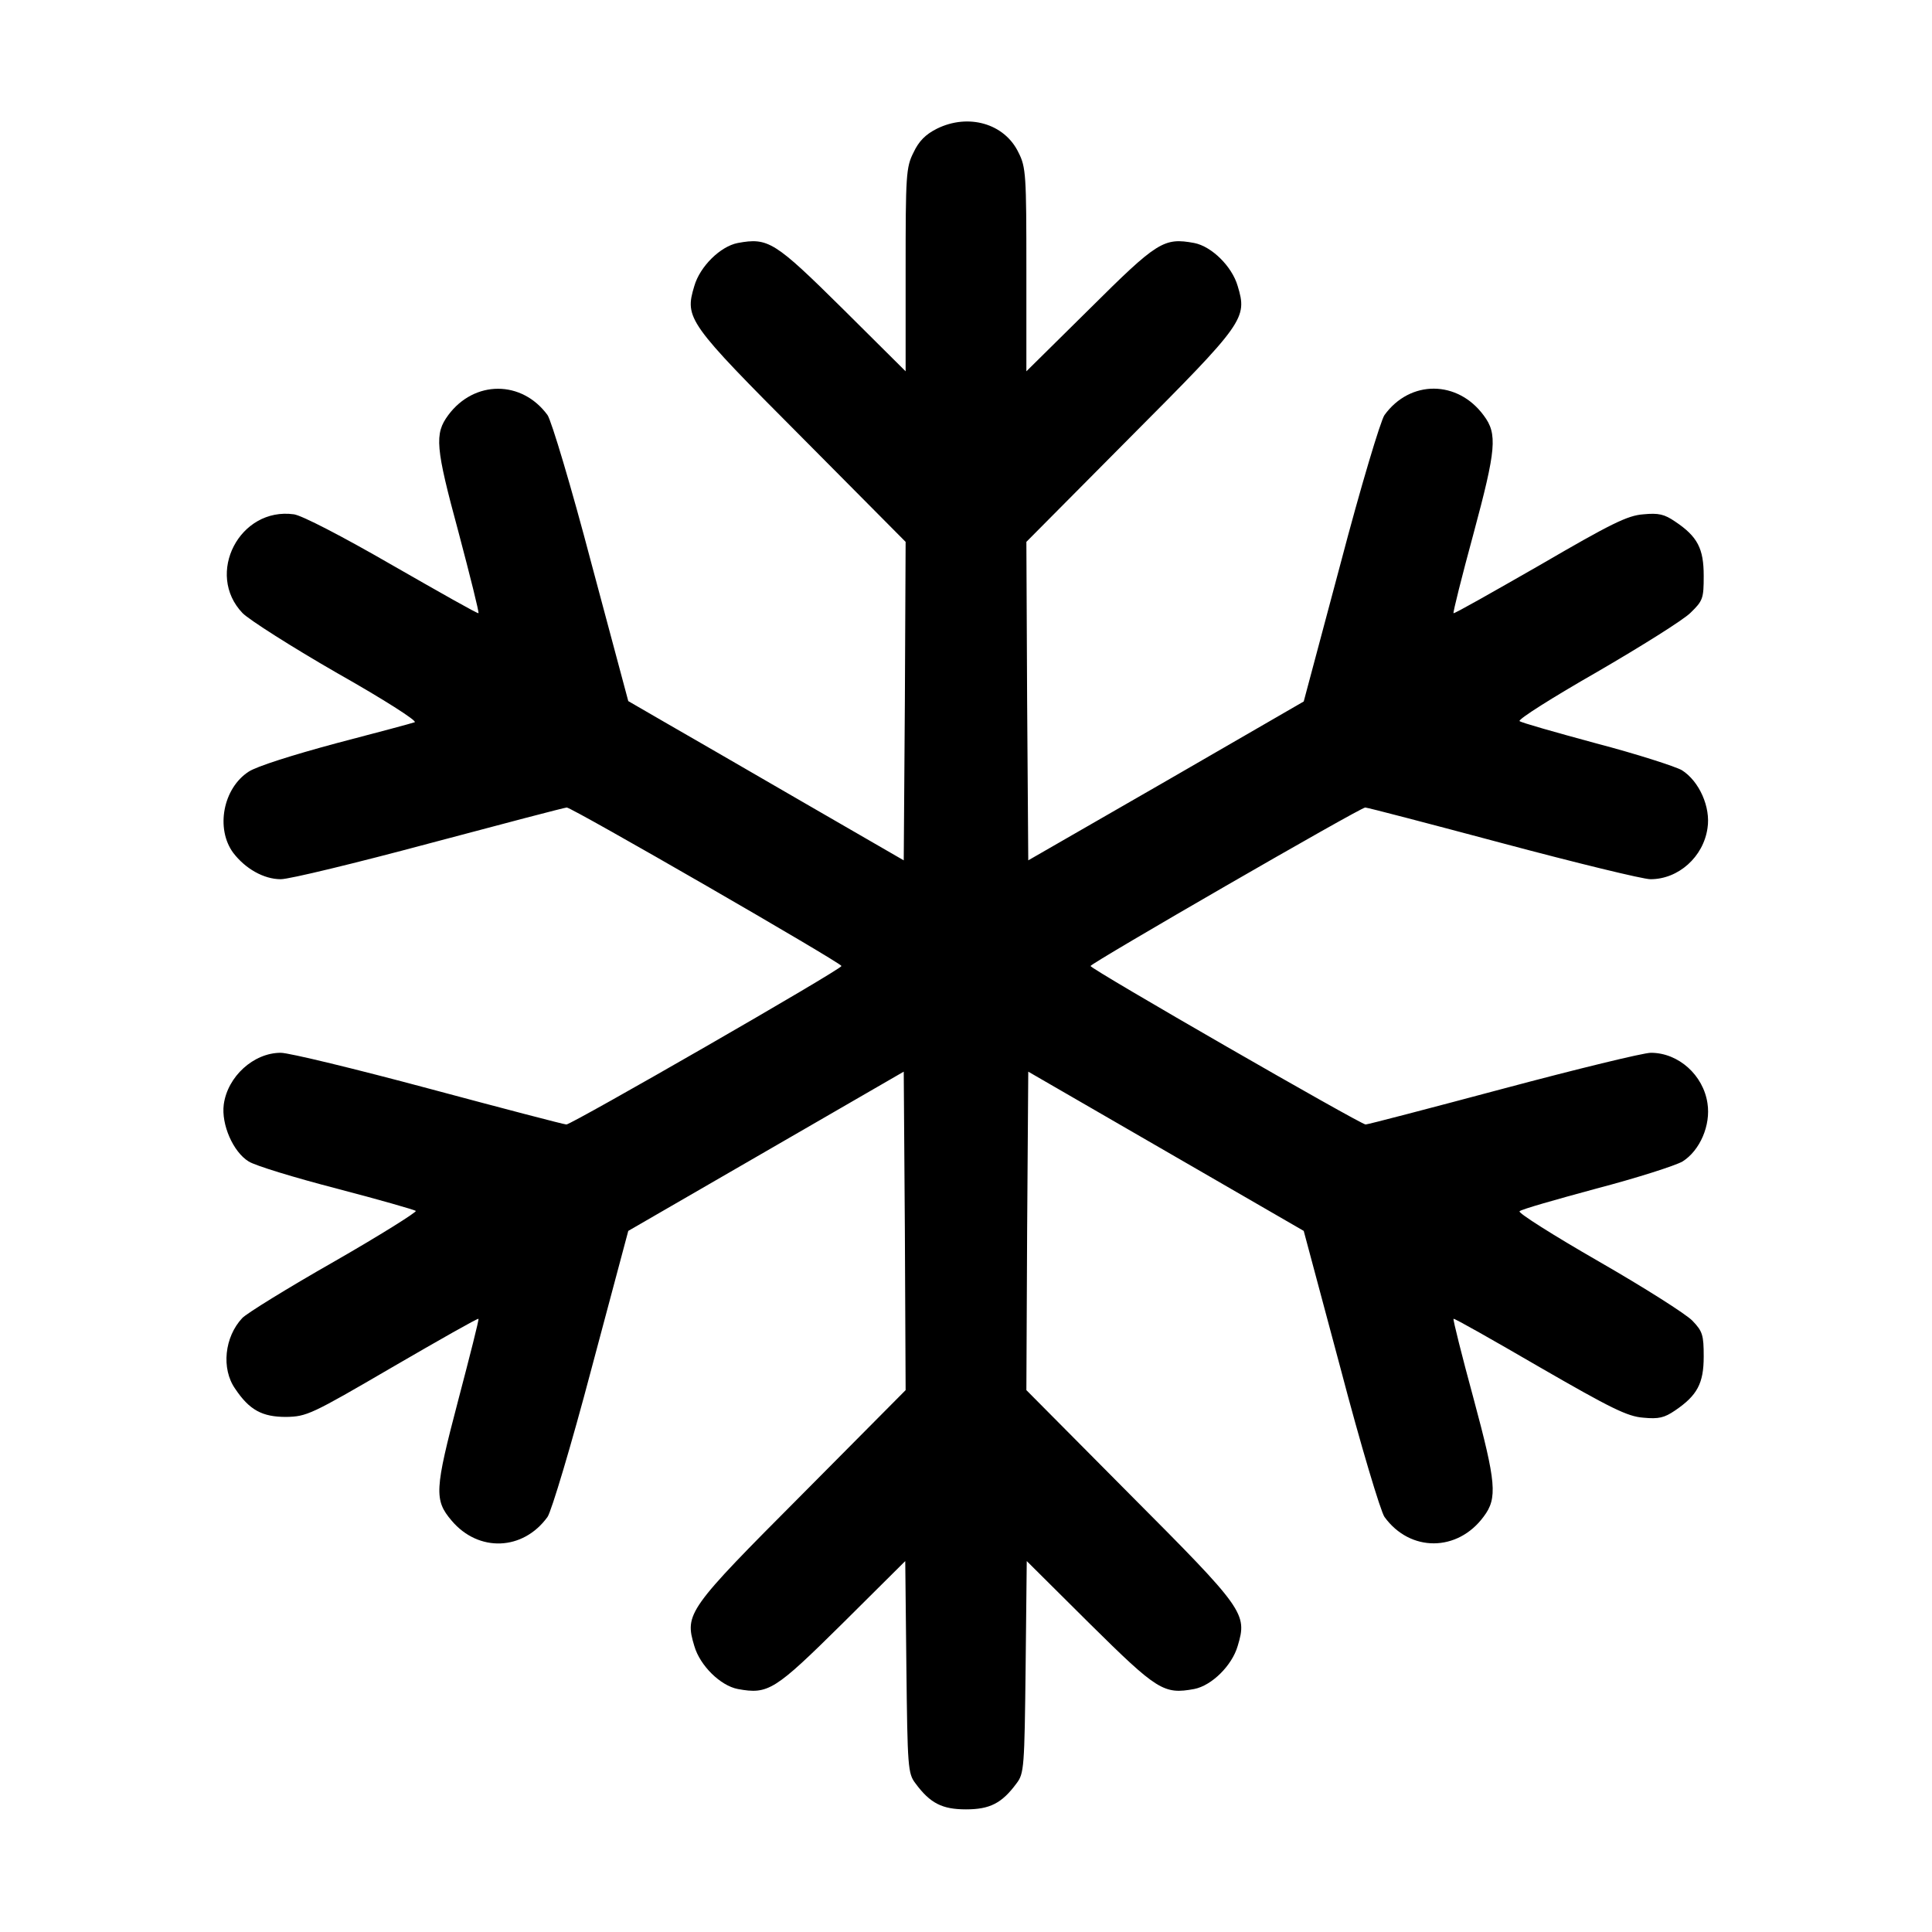
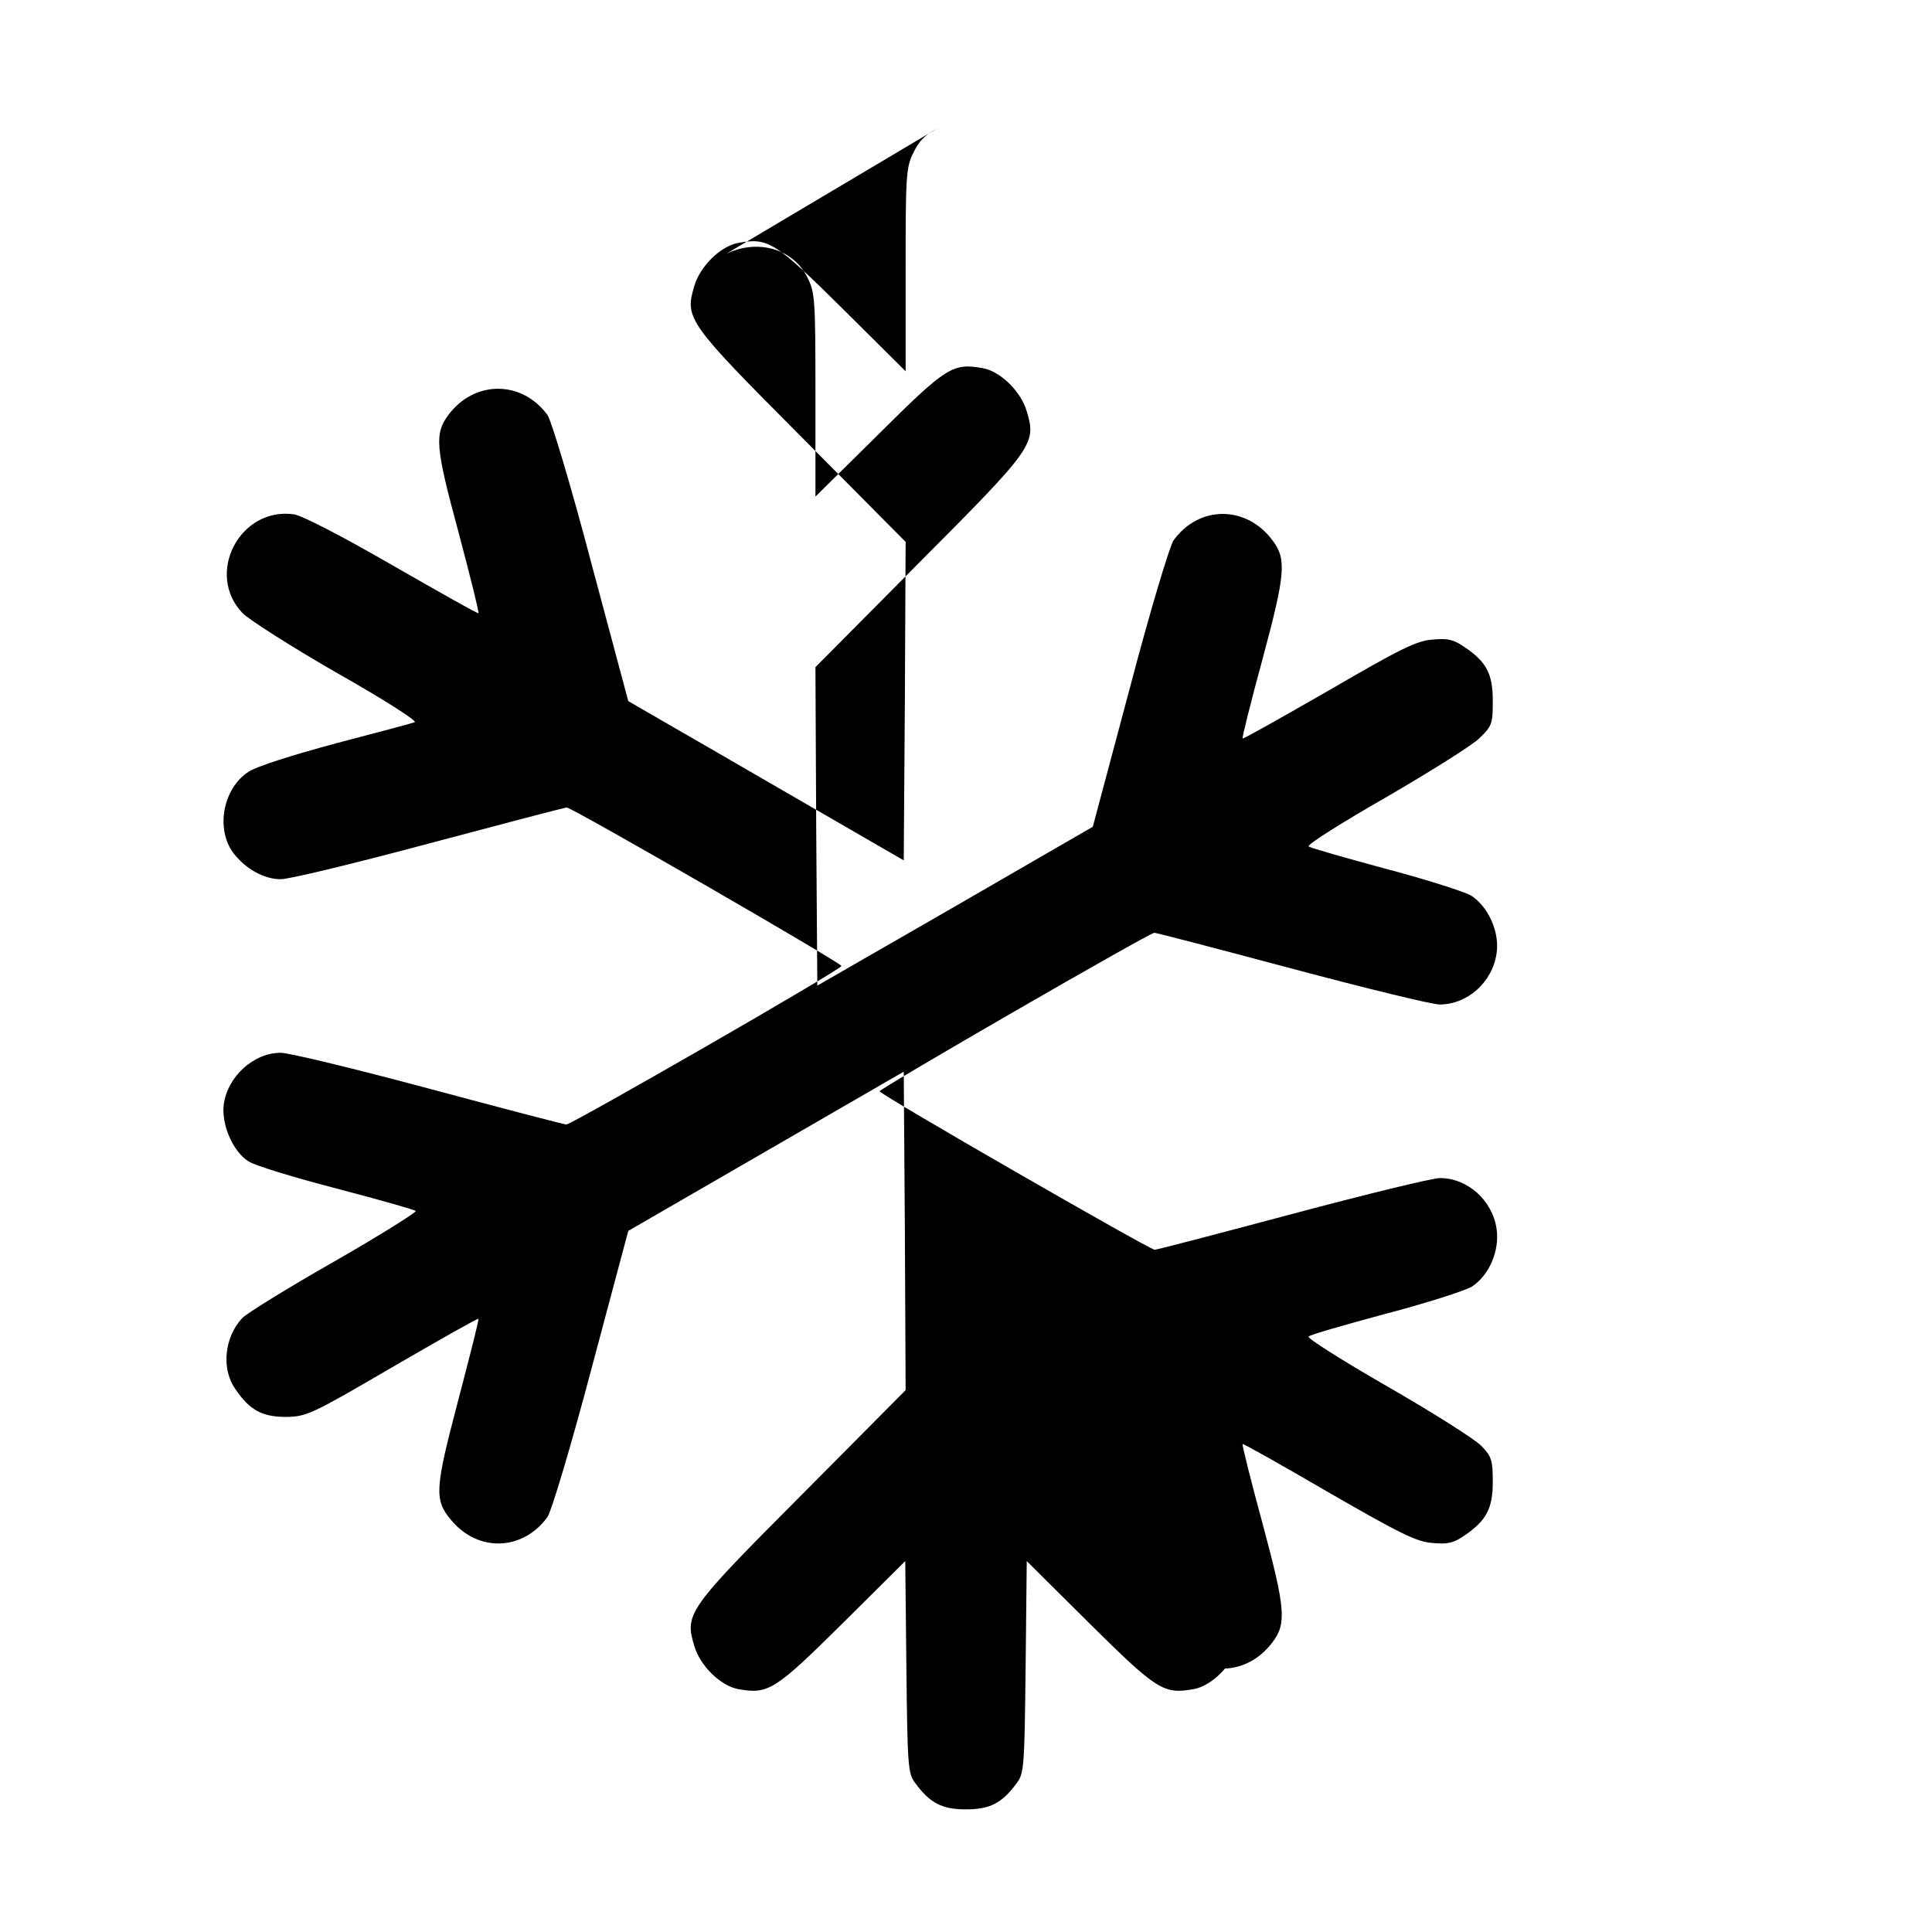
<svg xmlns="http://www.w3.org/2000/svg" preserveAspectRatio="xMidYMid meet" viewBox="0 0 512 512" height="512pt" width="512pt" version="1.0">
  <g stroke="none" fill="#000000" transform="translate(0,512) scale(0.1,-0.1)">
-     <path d="M2483 4779 c-30 -15 -48 -33 -62 -63 -20 -39 -21 -61 -21 -311 l0 -269 -167 166 c-180 178 -197 189 -278 174 -46 -9 -100 -62 -115 -114 -26 -86 -18 -97 286 -402 l274 -276 -2 -422 -3 -422 -270 156 c-148 86 -313 181 -365 211 l-95 55 -98 366 c-53 202 -106 378 -116 392 -68 93 -194 93 -263 0 -37 -50 -34 -85 27 -310 31 -117 55 -213 53 -215 -2 -2 -104 56 -228 127 -135 78 -240 132 -261 135 -144 20 -236 -158 -136 -262 18 -18 131 -90 251 -159 122 -69 213 -127 205 -130 -8 -3 -102 -28 -209 -56 -115 -31 -210 -61 -231 -75 -68 -44 -88 -151 -41 -215 32 -42 81 -70 126 -70 23 0 200 43 394 95 195 52 359 95 364 95 14 0 728 -412 728 -420 0 -9 -715 -420 -729 -420 -6 0 -170 43 -364 95 -194 52 -371 95 -393 95 -72 0 -141 -63 -151 -137 -7 -53 25 -126 66 -151 17 -11 122 -43 234 -72 111 -29 205 -56 209 -59 3 -3 -94 -64 -216 -134 -123 -70 -233 -138 -244 -150 -47 -50 -56 -134 -19 -187 38 -57 72 -75 135 -75 55 1 66 6 282 132 124 72 226 130 228 128 2 -1 -23 -99 -54 -217 -62 -236 -64 -263 -17 -318 71 -84 189 -80 254 10 10 14 63 190 116 391 l98 367 365 211 365 211 3 -422 2 -422 -274 -276 c-304 -305 -312 -316 -286 -402 15 -52 69 -105 115 -114 81 -15 98 -4 277 173 l167 166 3 -281 c3 -265 4 -282 24 -308 39 -53 71 -69 134 -69 63 0 95 16 134 69 20 26 21 43 24 308 l3 281 167 -166 c179 -177 196 -188 277 -173 46 9 100 62 115 114 26 86 18 97 -286 402 l-274 276 2 422 3 422 365 -211 365 -211 98 -366 c53 -202 106 -378 116 -392 68 -94 194 -93 263 1 37 49 33 90 -27 313 -31 114 -55 210 -53 211 2 2 104 -56 228 -128 189 -109 233 -131 275 -134 41 -4 56 0 84 19 59 40 76 72 76 143 0 57 -3 67 -30 95 -16 17 -128 88 -248 157 -120 69 -215 129 -210 133 4 5 96 31 203 60 107 28 210 61 229 72 46 29 75 96 66 154 -11 75 -77 134 -150 134 -20 0 -196 -43 -391 -95 -195 -52 -359 -95 -365 -95 -13 0 -729 412 -729 420 0 7 715 420 728 420 6 0 170 -43 365 -95 195 -52 371 -95 391 -95 74 0 140 59 151 135 9 56 -22 125 -68 154 -18 10 -120 43 -227 71 -107 29 -199 55 -203 59 -4 5 88 63 205 130 117 68 229 138 248 157 33 32 35 38 35 98 0 72 -16 104 -76 144 -28 19 -43 23 -84 19 -42 -3 -86 -25 -275 -135 -124 -71 -226 -129 -228 -127 -2 1 22 97 53 211 60 223 64 264 27 313 -69 94 -195 95 -263 1 -10 -14 -63 -190 -116 -392 l-98 -367 -365 -211 -365 -210 -3 422 -2 422 274 276 c304 305 312 316 286 402 -15 52 -69 105 -115 114 -81 15 -98 4 -277 -174 l-168 -166 0 269 c0 251 -1 272 -21 311 -37 77 -133 104 -216 63z" />
+     <path d="M2483 4779 c-30 -15 -48 -33 -62 -63 -20 -39 -21 -61 -21 -311 l0 -269 -167 166 c-180 178 -197 189 -278 174 -46 -9 -100 -62 -115 -114 -26 -86 -18 -97 286 -402 l274 -276 -2 -422 -3 -422 -270 156 c-148 86 -313 181 -365 211 l-95 55 -98 366 c-53 202 -106 378 -116 392 -68 93 -194 93 -263 0 -37 -50 -34 -85 27 -310 31 -117 55 -213 53 -215 -2 -2 -104 56 -228 127 -135 78 -240 132 -261 135 -144 20 -236 -158 -136 -262 18 -18 131 -90 251 -159 122 -69 213 -127 205 -130 -8 -3 -102 -28 -209 -56 -115 -31 -210 -61 -231 -75 -68 -44 -88 -151 -41 -215 32 -42 81 -70 126 -70 23 0 200 43 394 95 195 52 359 95 364 95 14 0 728 -412 728 -420 0 -9 -715 -420 -729 -420 -6 0 -170 43 -364 95 -194 52 -371 95 -393 95 -72 0 -141 -63 -151 -137 -7 -53 25 -126 66 -151 17 -11 122 -43 234 -72 111 -29 205 -56 209 -59 3 -3 -94 -64 -216 -134 -123 -70 -233 -138 -244 -150 -47 -50 -56 -134 -19 -187 38 -57 72 -75 135 -75 55 1 66 6 282 132 124 72 226 130 228 128 2 -1 -23 -99 -54 -217 -62 -236 -64 -263 -17 -318 71 -84 189 -80 254 10 10 14 63 190 116 391 l98 367 365 211 365 211 3 -422 2 -422 -274 -276 c-304 -305 -312 -316 -286 -402 15 -52 69 -105 115 -114 81 -15 98 -4 277 173 l167 166 3 -281 c3 -265 4 -282 24 -308 39 -53 71 -69 134 -69 63 0 95 16 134 69 20 26 21 43 24 308 l3 281 167 -166 c179 -177 196 -188 277 -173 46 9 100 62 115 114 26 86 18 97 -286 402 c53 -202 106 -378 116 -392 68 -94 194 -93 263 1 37 49 33 90 -27 313 -31 114 -55 210 -53 211 2 2 104 -56 228 -128 189 -109 233 -131 275 -134 41 -4 56 0 84 19 59 40 76 72 76 143 0 57 -3 67 -30 95 -16 17 -128 88 -248 157 -120 69 -215 129 -210 133 4 5 96 31 203 60 107 28 210 61 229 72 46 29 75 96 66 154 -11 75 -77 134 -150 134 -20 0 -196 -43 -391 -95 -195 -52 -359 -95 -365 -95 -13 0 -729 412 -729 420 0 7 715 420 728 420 6 0 170 -43 365 -95 195 -52 371 -95 391 -95 74 0 140 59 151 135 9 56 -22 125 -68 154 -18 10 -120 43 -227 71 -107 29 -199 55 -203 59 -4 5 88 63 205 130 117 68 229 138 248 157 33 32 35 38 35 98 0 72 -16 104 -76 144 -28 19 -43 23 -84 19 -42 -3 -86 -25 -275 -135 -124 -71 -226 -129 -228 -127 -2 1 22 97 53 211 60 223 64 264 27 313 -69 94 -195 95 -263 1 -10 -14 -63 -190 -116 -392 l-98 -367 -365 -211 -365 -210 -3 422 -2 422 274 276 c304 305 312 316 286 402 -15 52 -69 105 -115 114 -81 15 -98 4 -277 -174 l-168 -166 0 269 c0 251 -1 272 -21 311 -37 77 -133 104 -216 63z" />
  </g>
</svg>